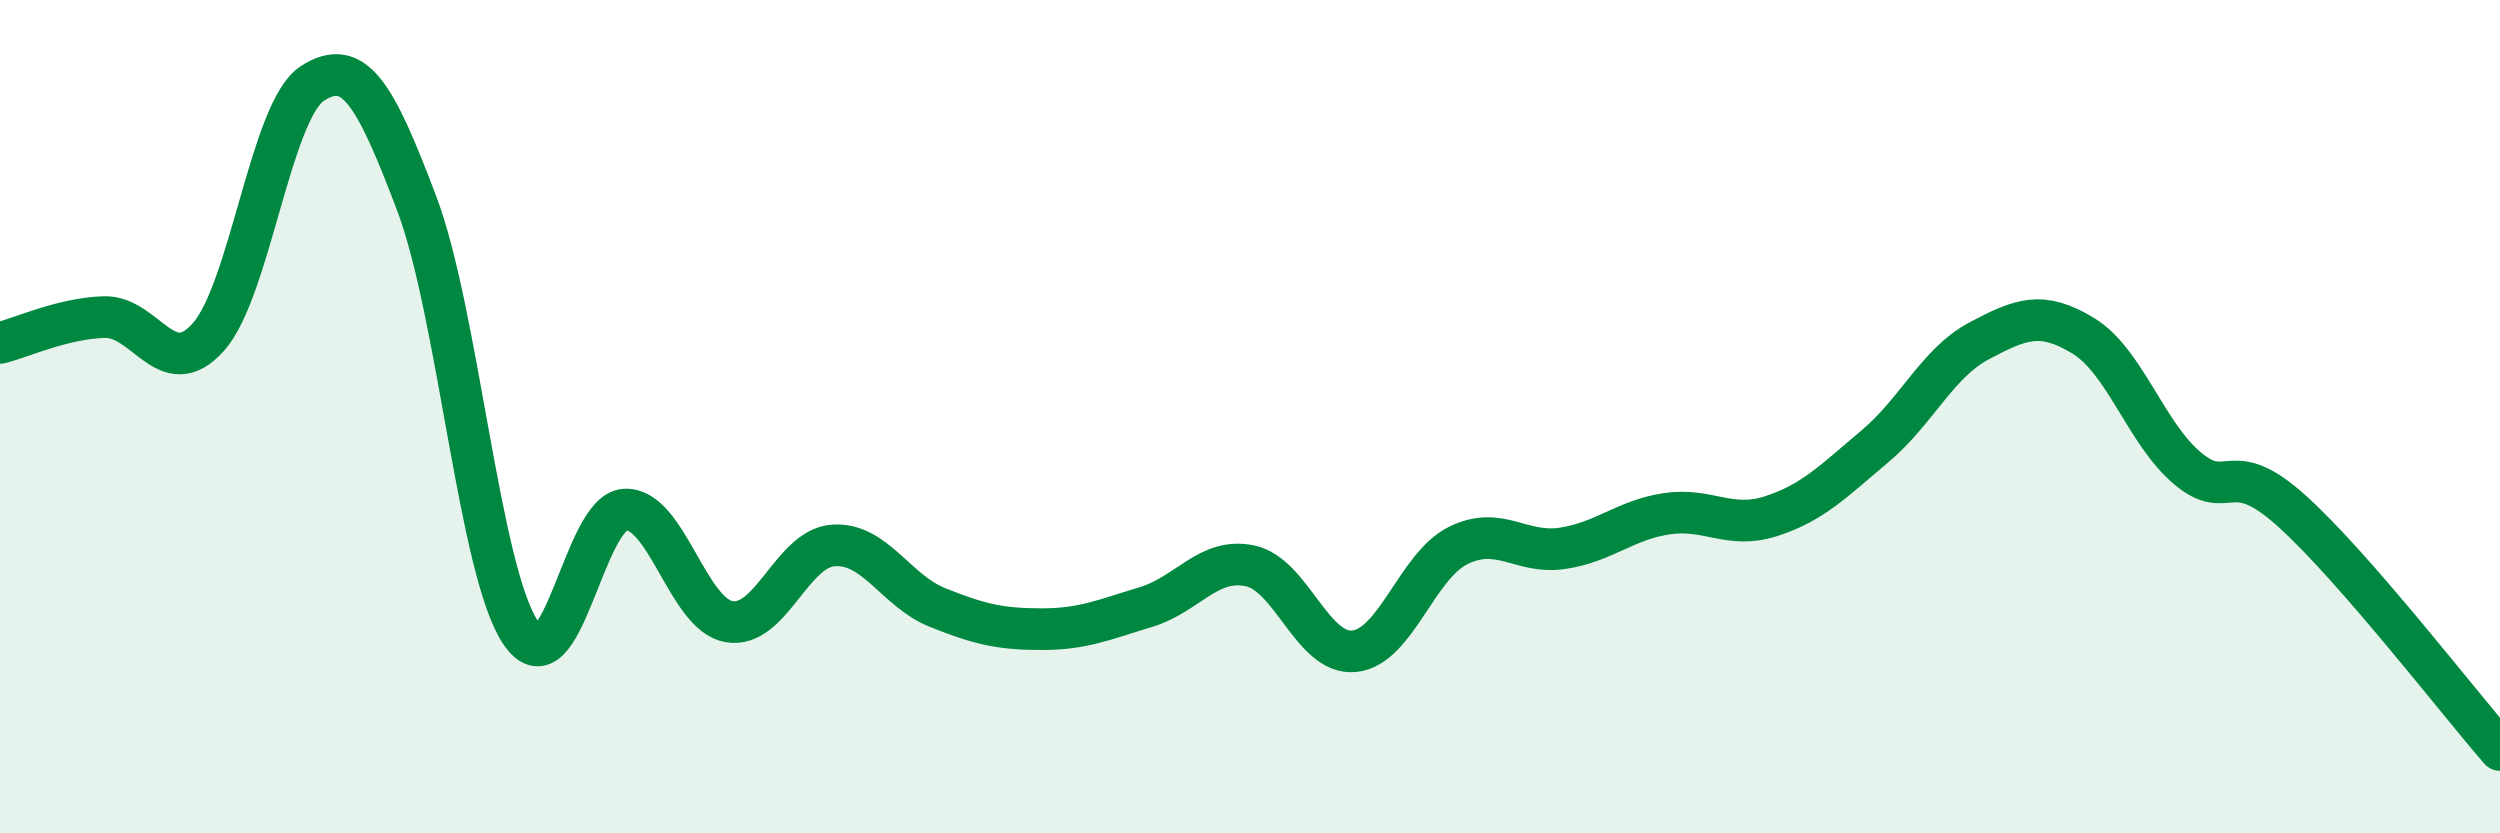
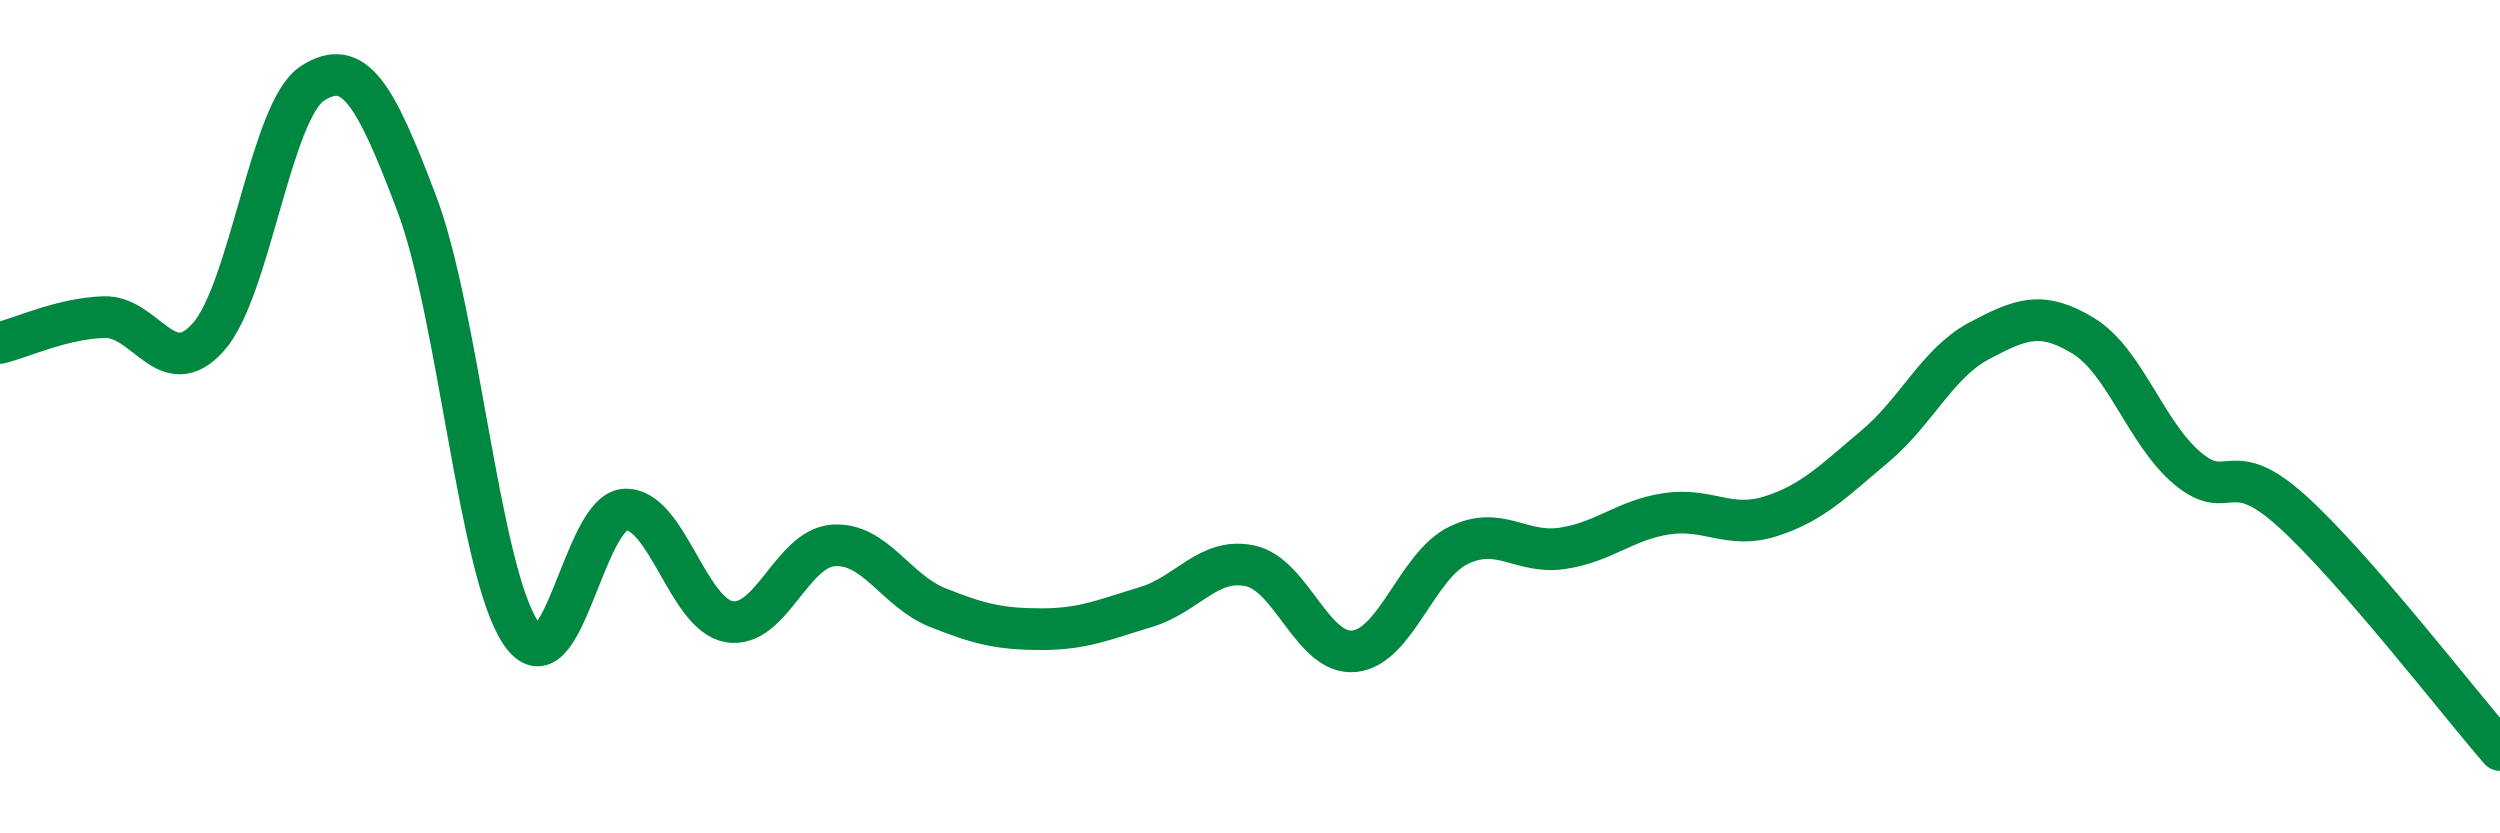
<svg xmlns="http://www.w3.org/2000/svg" width="60" height="20" viewBox="0 0 60 20">
-   <path d="M 0,8.23 C 0.5,8.11 1.5,7.64 2.5,7.61 C 3.5,7.58 4,9.21 5,8.09 C 6,6.97 6.5,2.64 7.5,2 C 8.5,1.36 9,2.24 10,4.88 C 11,7.52 11.5,13.72 12.5,15.19 C 13.5,16.66 14,12.28 15,12.23 C 16,12.18 16.5,14.75 17.5,14.92 C 18.5,15.09 19,13.16 20,13.09 C 21,13.02 21.5,14.18 22.5,14.58 C 23.5,14.98 24,15.1 25,15.1 C 26,15.1 26.5,14.87 27.5,14.57 C 28.5,14.27 29,13.37 30,13.58 C 31,13.79 31.5,15.73 32.5,15.63 C 33.5,15.53 34,13.58 35,13.09 C 36,12.6 36.5,13.31 37.5,13.16 C 38.5,13.01 39,12.48 40,12.33 C 41,12.18 41.5,12.71 42.5,12.39 C 43.5,12.07 44,11.55 45,10.71 C 46,9.87 46.5,8.71 47.5,8.18 C 48.5,7.65 49,7.45 50,8.06 C 51,8.67 51.5,10.4 52.5,11.24 C 53.5,12.08 53.5,10.91 55,12.26 C 56.5,13.61 59,16.85 60,18L60 20L0 20Z" fill="#008740" opacity="0.1" stroke-linecap="round" stroke-linejoin="round" />
  <path d="M 0,8.23 C 0.5,8.11 1.5,7.64 2.5,7.61 C 3.5,7.58 4,9.21 5,8.09 C 6,6.97 6.5,2.64 7.5,2 C 8.5,1.36 9,2.24 10,4.88 C 11,7.52 11.5,13.72 12.5,15.19 C 13.5,16.66 14,12.28 15,12.23 C 16,12.18 16.5,14.75 17.5,14.92 C 18.5,15.09 19,13.16 20,13.09 C 21,13.02 21.5,14.18 22.5,14.58 C 23.5,14.98 24,15.1 25,15.1 C 26,15.1 26.5,14.87 27.5,14.57 C 28.5,14.27 29,13.37 30,13.58 C 31,13.79 31.5,15.73 32.5,15.63 C 33.5,15.53 34,13.58 35,13.09 C 36,12.6 36.5,13.31 37.5,13.16 C 38.5,13.01 39,12.48 40,12.33 C 41,12.18 41.5,12.71 42.5,12.39 C 43.5,12.07 44,11.55 45,10.71 C 46,9.87 46.5,8.71 47.5,8.18 C 48.5,7.65 49,7.45 50,8.06 C 51,8.67 51.5,10.4 52.5,11.24 C 53.5,12.08 53.5,10.91 55,12.26 C 56.5,13.61 59,16.85 60,18" stroke="#008740" stroke-width="1" fill="none" stroke-linecap="round" stroke-linejoin="round" />
</svg>